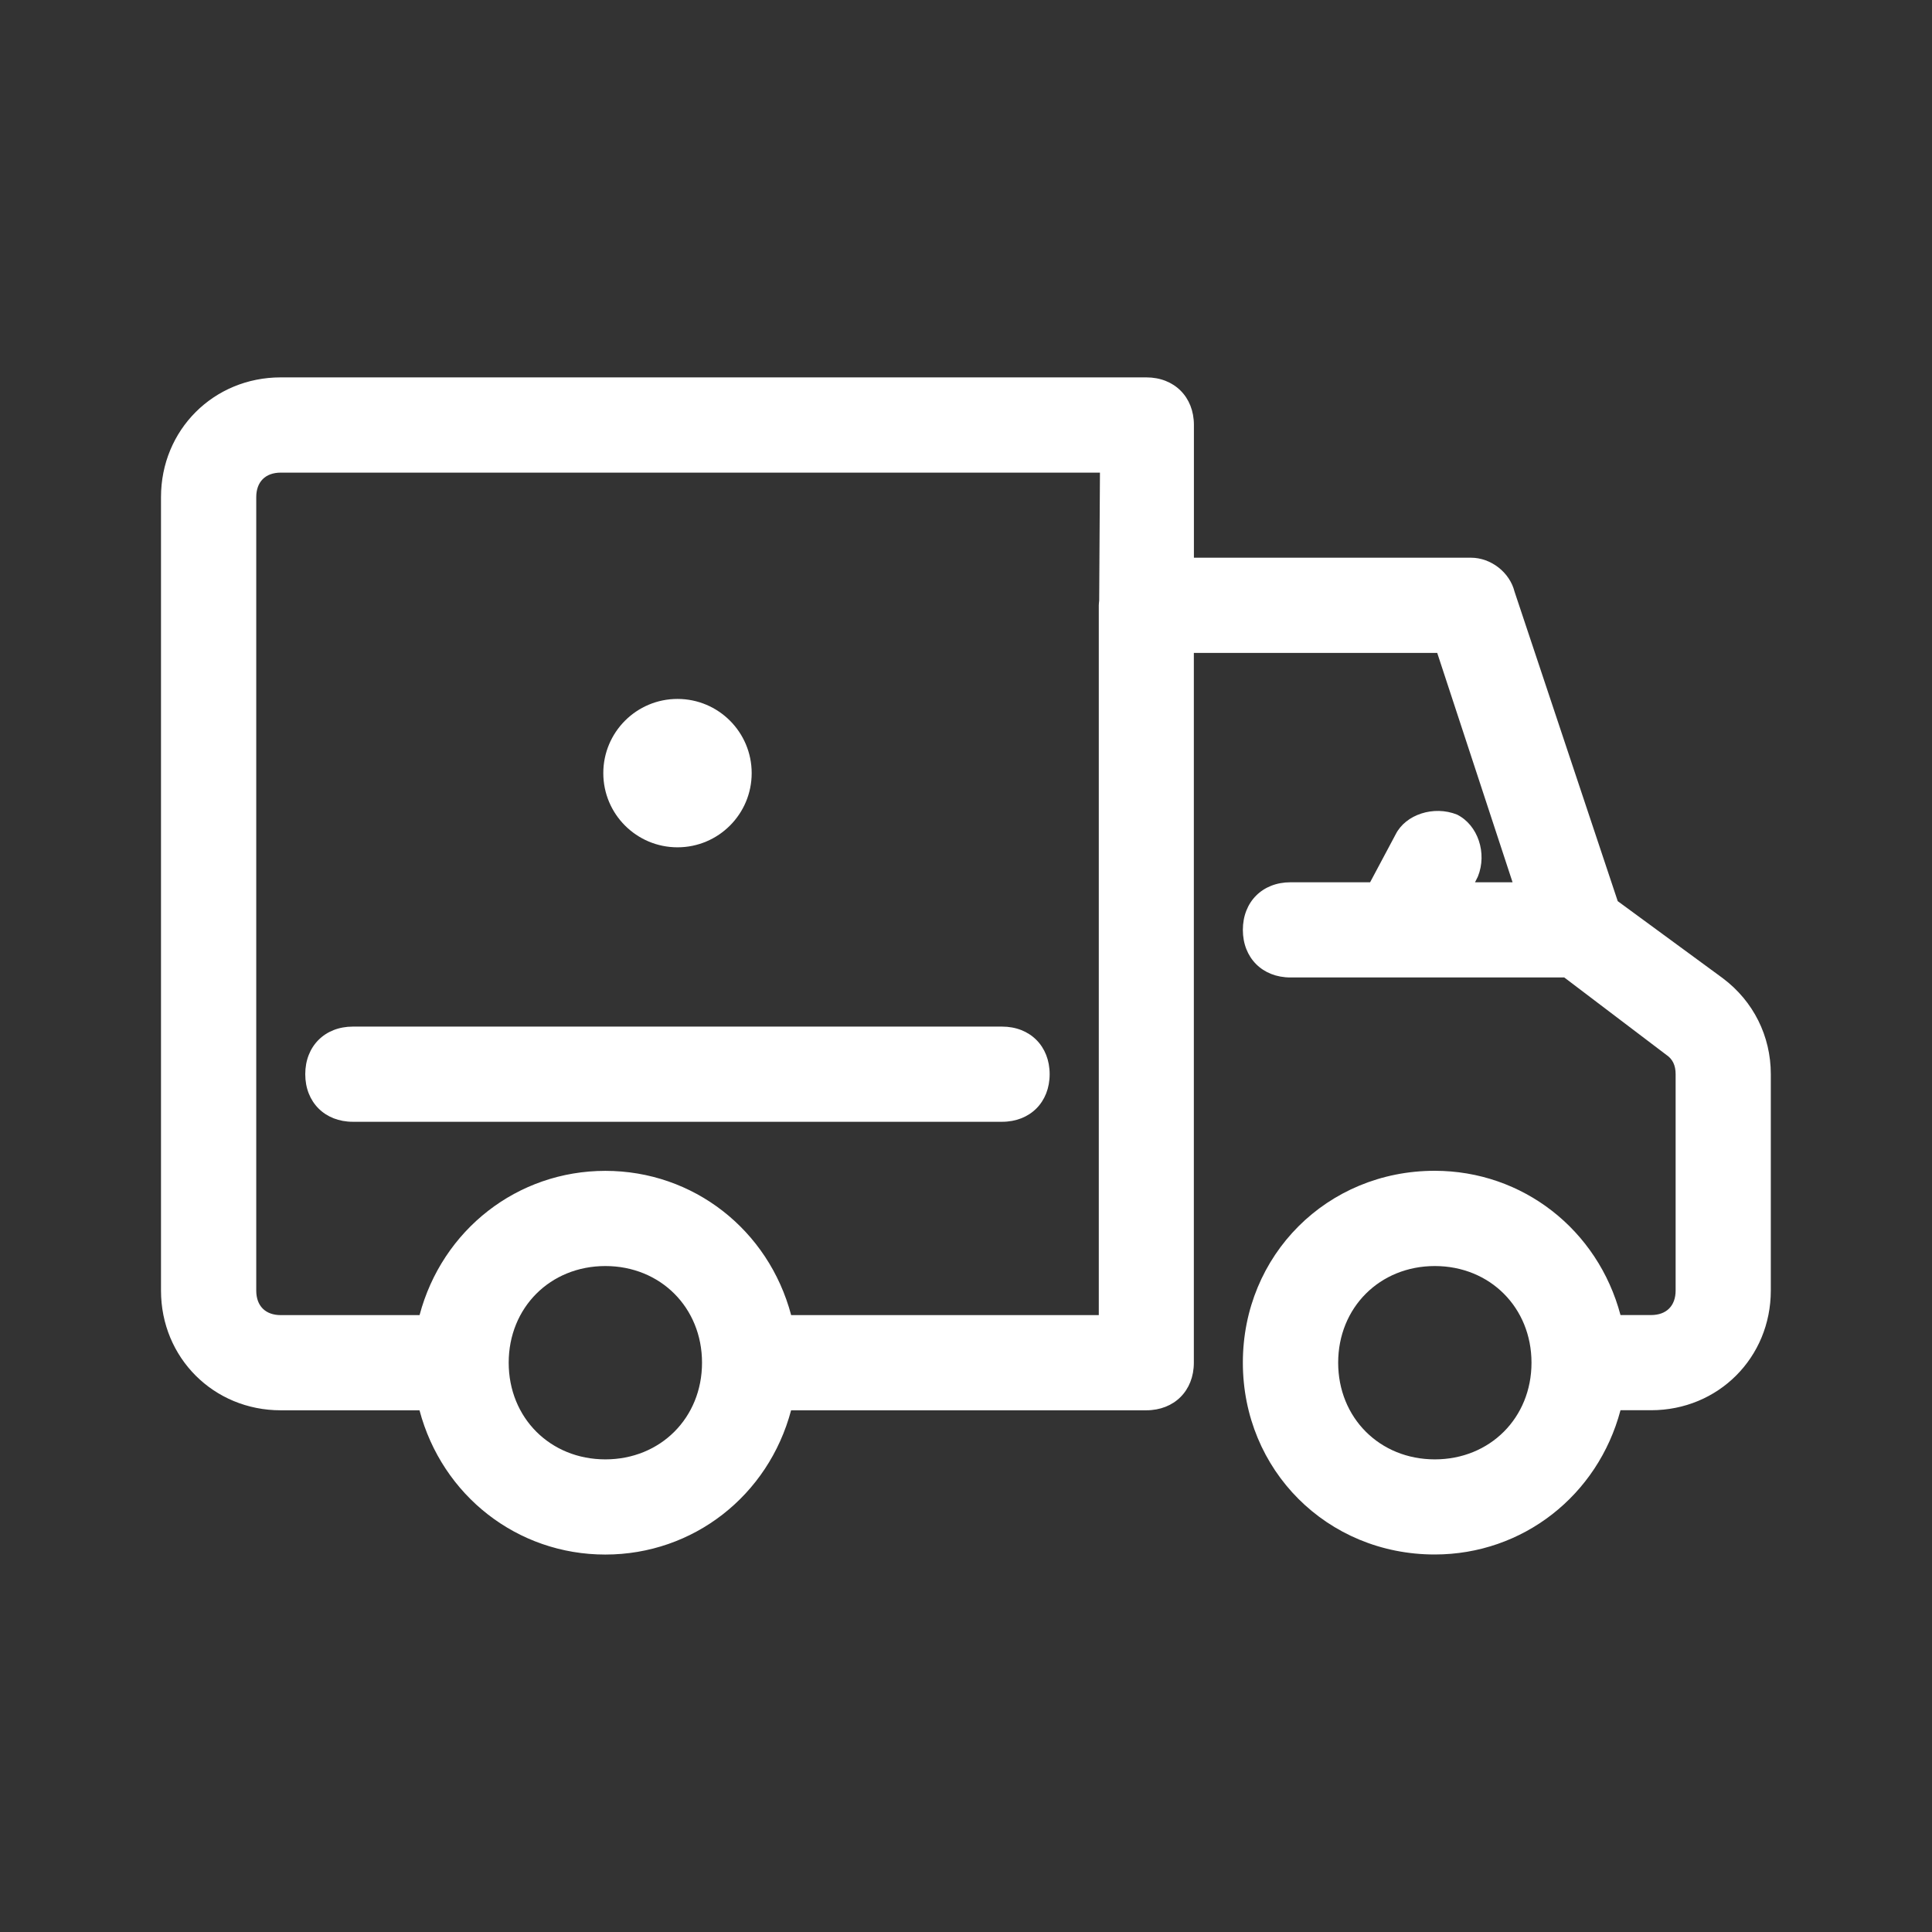
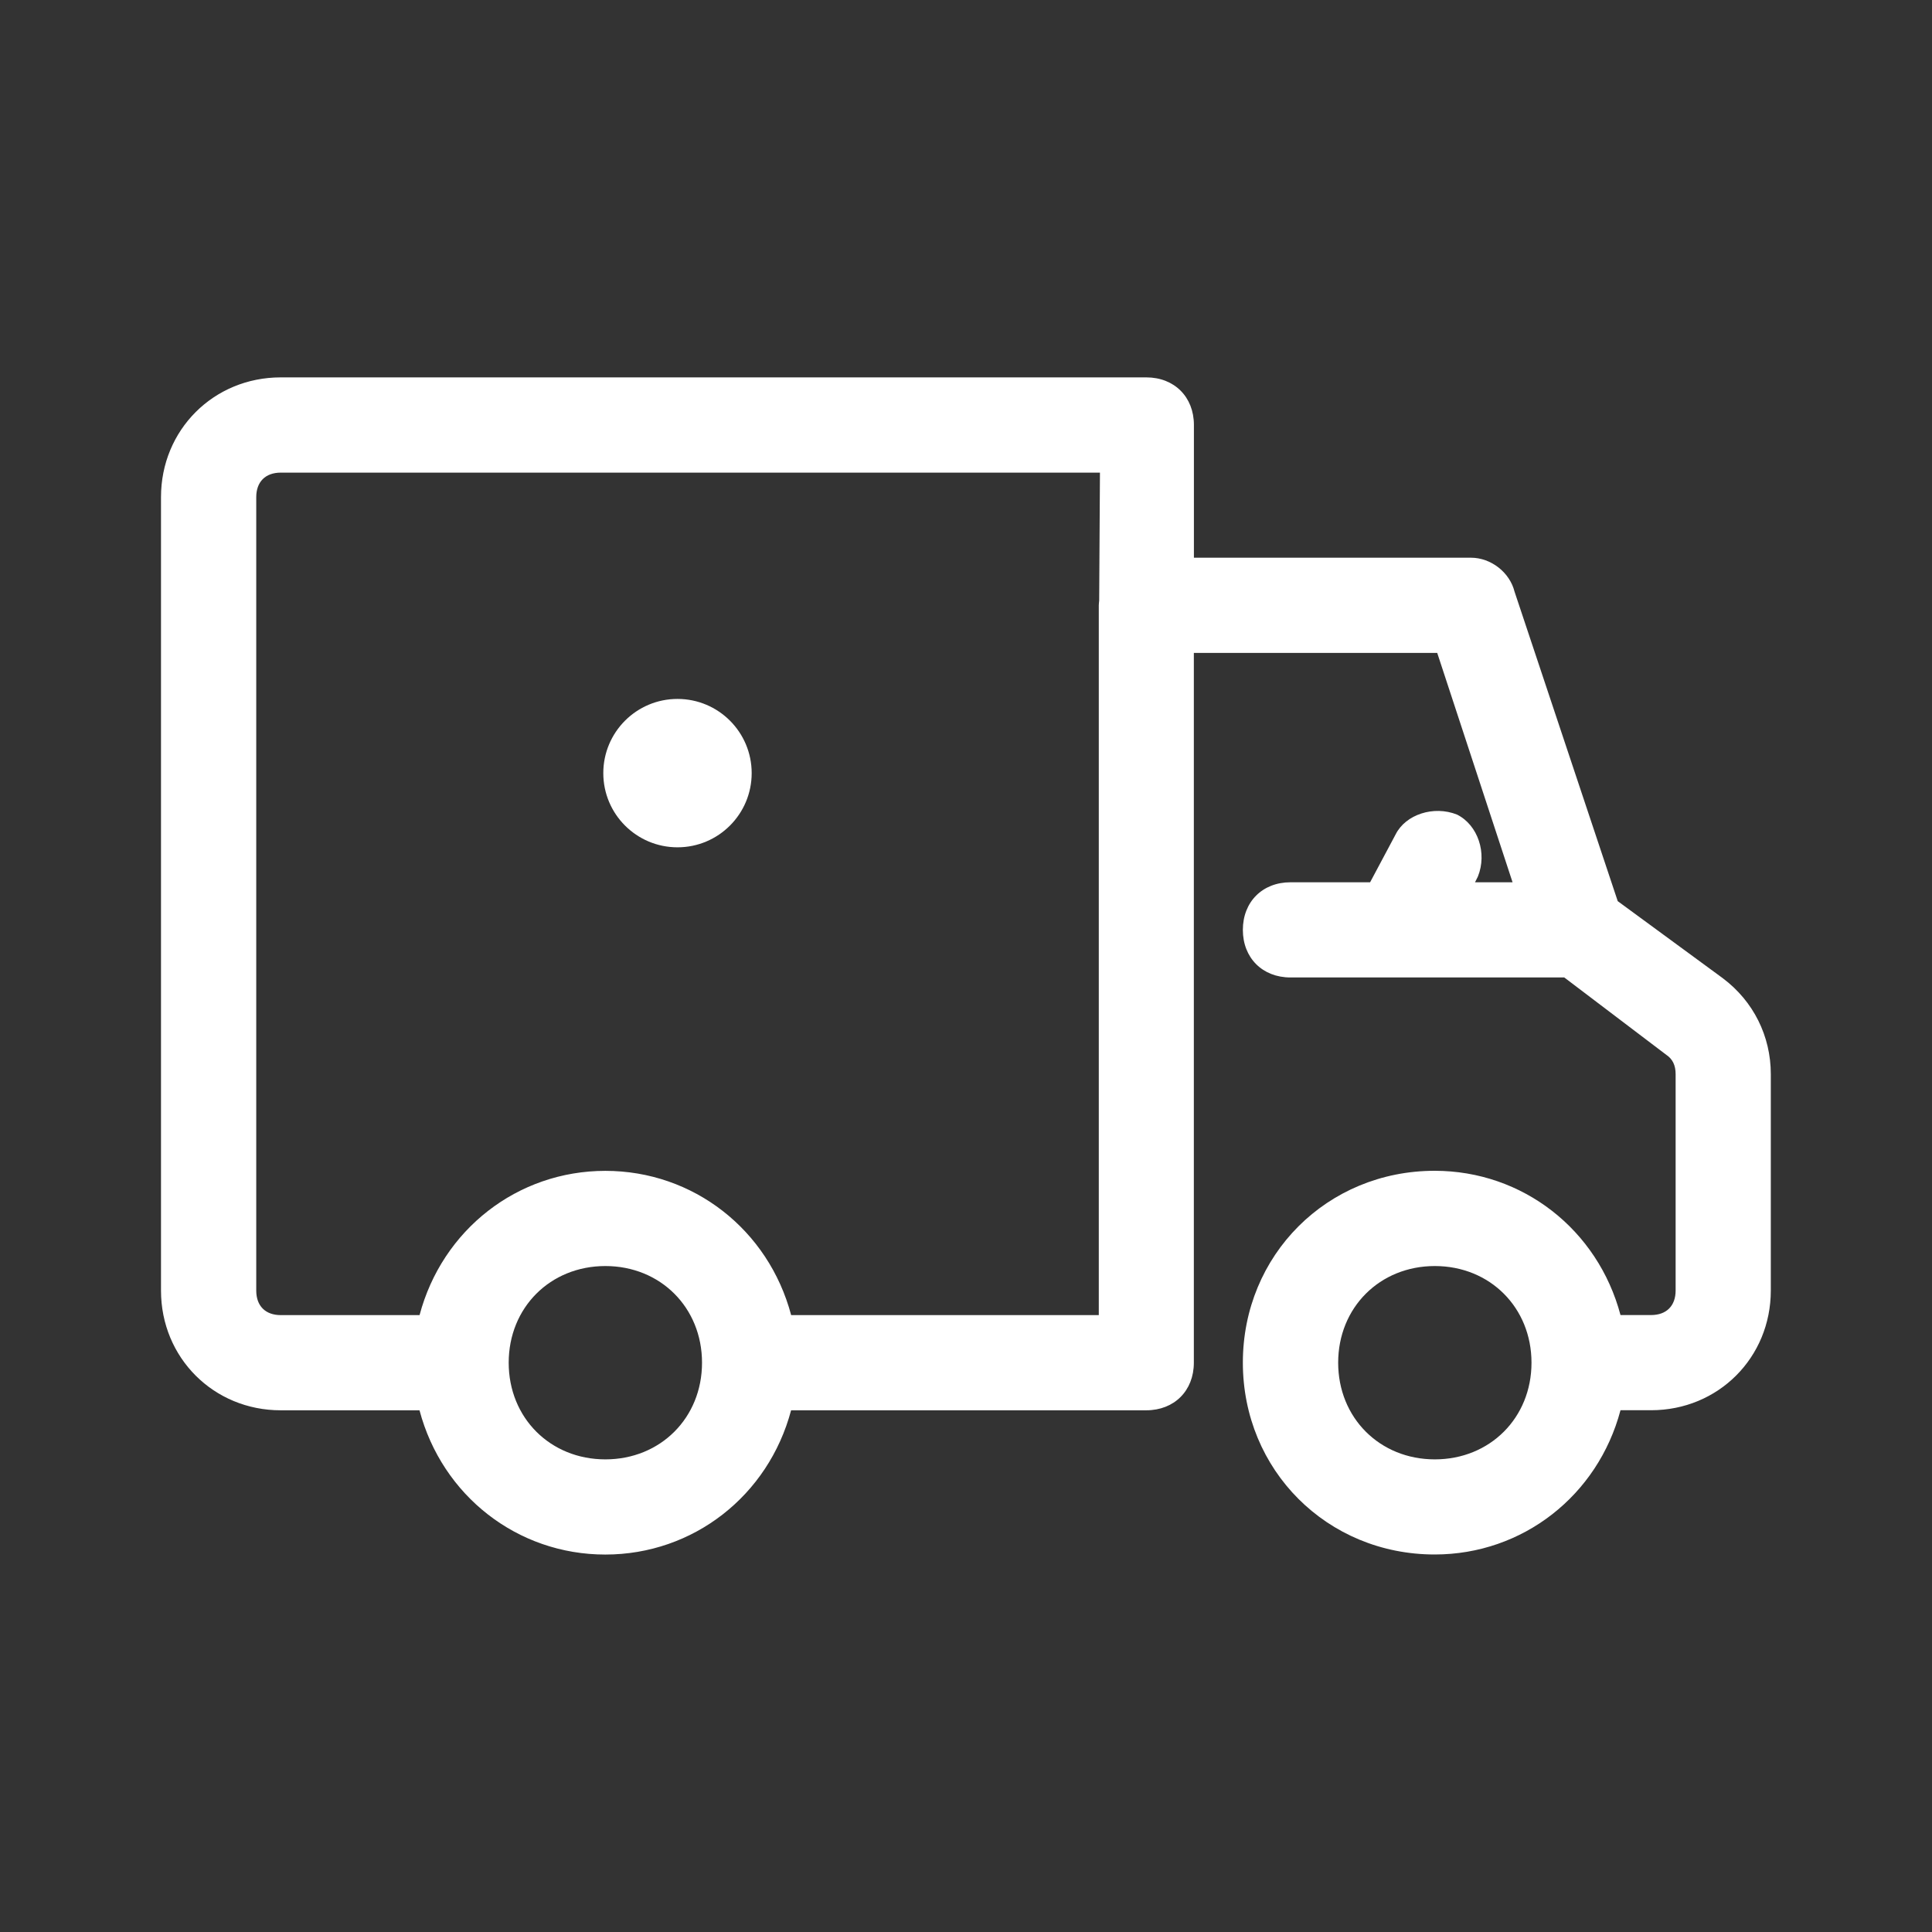
<svg xmlns="http://www.w3.org/2000/svg" id="Layer_1" data-name="Layer 1" viewBox="0 0 30 30">
  <rect x="0" y="0" width="30" height="30" fill="#333333" stroke="none" />
  <defs>
    <style>
      .cls-1 {
        fill: #fff;
        stroke-width: 0px;
      }
    </style>
  </defs>
  <g>
    <path class="cls-1" d="M26.756,15.193l-1.636-1.2-1.602-4.805c-.075-.301-.367-.528-.678-.528h-4.301v-2.061c0-.435-.304-.739-.739-.739H4.359c-1.043,0-1.859.817-1.859,1.859v12.321c0,1.043.817,1.859,1.859,1.859h2.155c.352,1.326,1.519,2.24,2.885,2.24s2.533-.914,2.885-2.24h5.515c.435,0,.739-.304.739-.739v-11.022h3.779l1.17,3.562h-.583l.045-.09c.145-.361.002-.798-.324-.961-.362-.145-.798-.002-.953.306l-.397.745h-1.237c-.435,0-.739.304-.739.739,0,.435.304.739.739.739h4.252l1.585,1.202c.097.065.144.162.144.299v3.36c0,.238-.142.381-.381.381h-.475c-.352-1.326-1.519-2.24-2.885-2.24-1.671,0-2.979,1.309-2.979,2.979s1.309,2.979,2.979,2.979c1.366,0,2.533-.914,2.885-2.24h.475c1.043,0,1.859-.817,1.859-1.859v-3.36c0-.591-.271-1.133-.744-1.488ZM9.4,22.661c-.856,0-1.501-.645-1.501-1.501s.645-1.501,1.501-1.501,1.501.645,1.501,1.501-.645,1.501-1.501,1.501ZM17.061,20.421h-4.776c-.352-1.326-1.519-2.24-2.885-2.24s-2.533.914-2.885,2.24h-2.155c-.238,0-.381-.142-.381-.381V7.72c0-.238.142-.381.381-.381h12.72l-.012,1.988c-.002.024-.006.048-.006.073v11.022ZM22.28,22.661c-.856,0-1.501-.645-1.501-1.501s.645-1.501,1.501-1.501,1.501.645,1.501,1.501-.645,1.501-1.501,1.501Z" />
-     <path class="cls-1" d="M15.56,15.941H5.479c-.435,0-.739.304-.739.739,0,.435.304.739.739.739h10.081c.435,0,.739-.304.739-.739,0-.435-.304-.739-.739-.739Z" />
  </g>
  <circle class="cls-1" cx="10.52" cy="12.005" r="1.152" />
</svg>